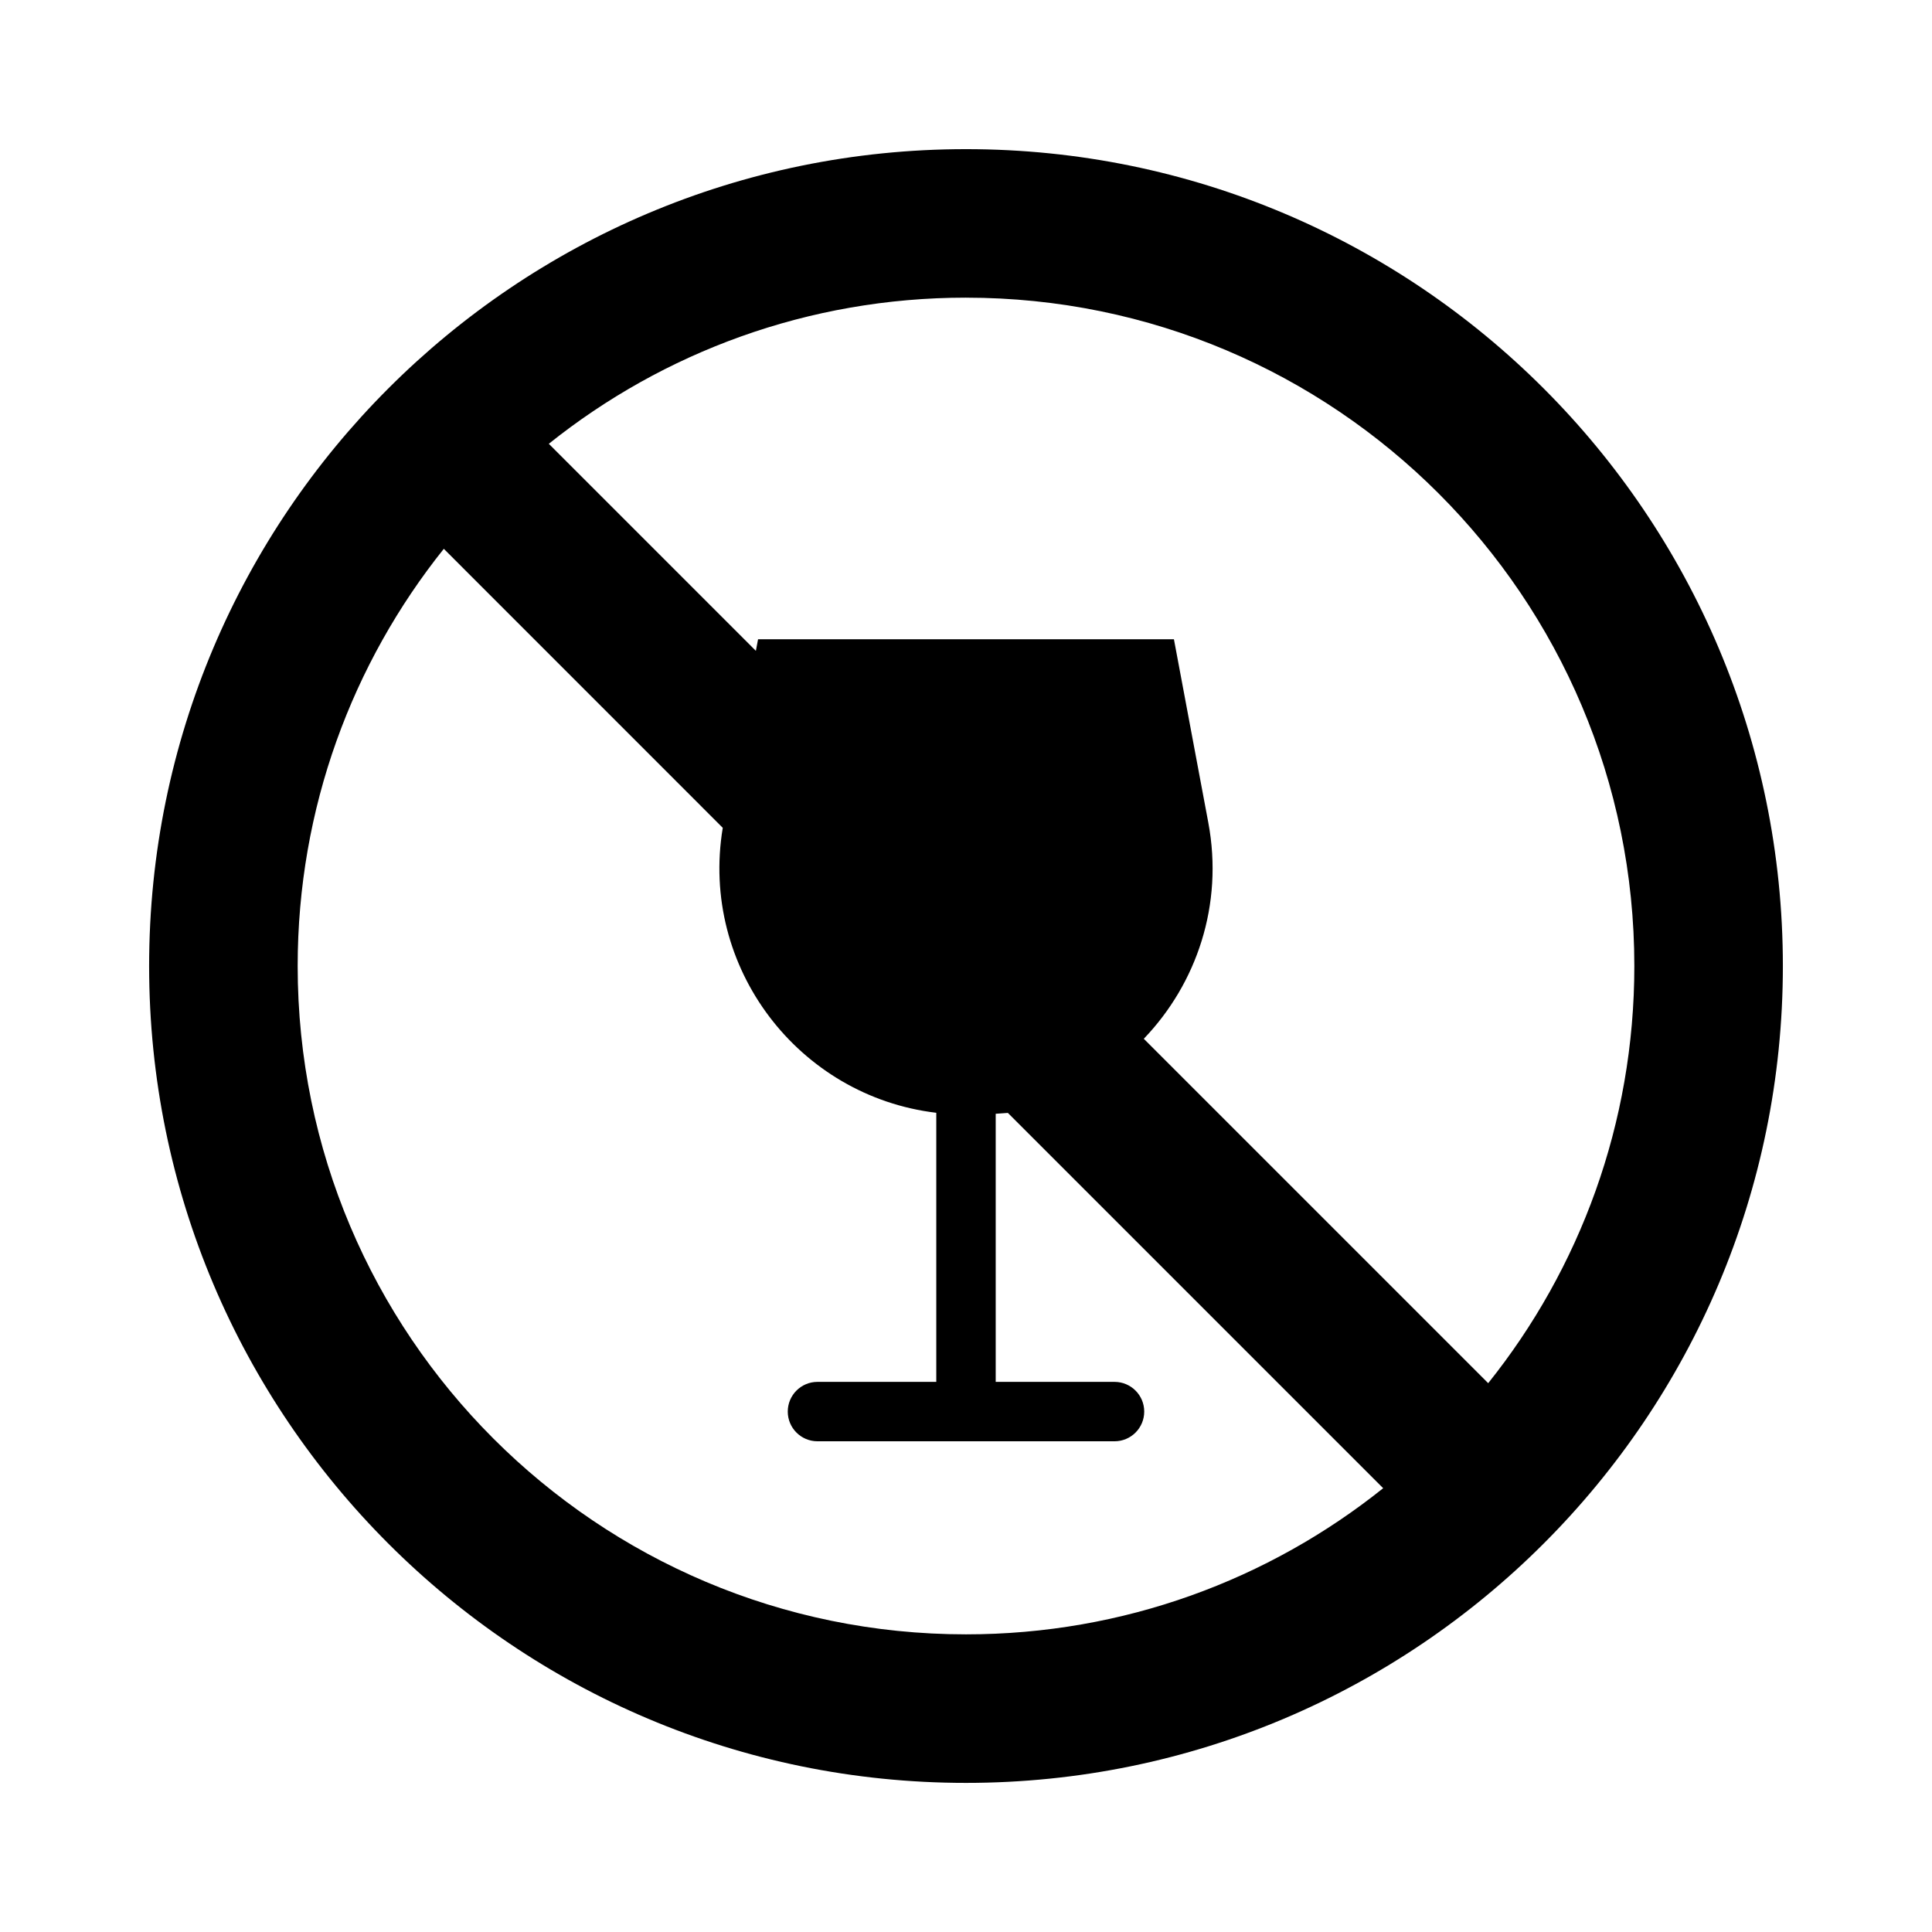
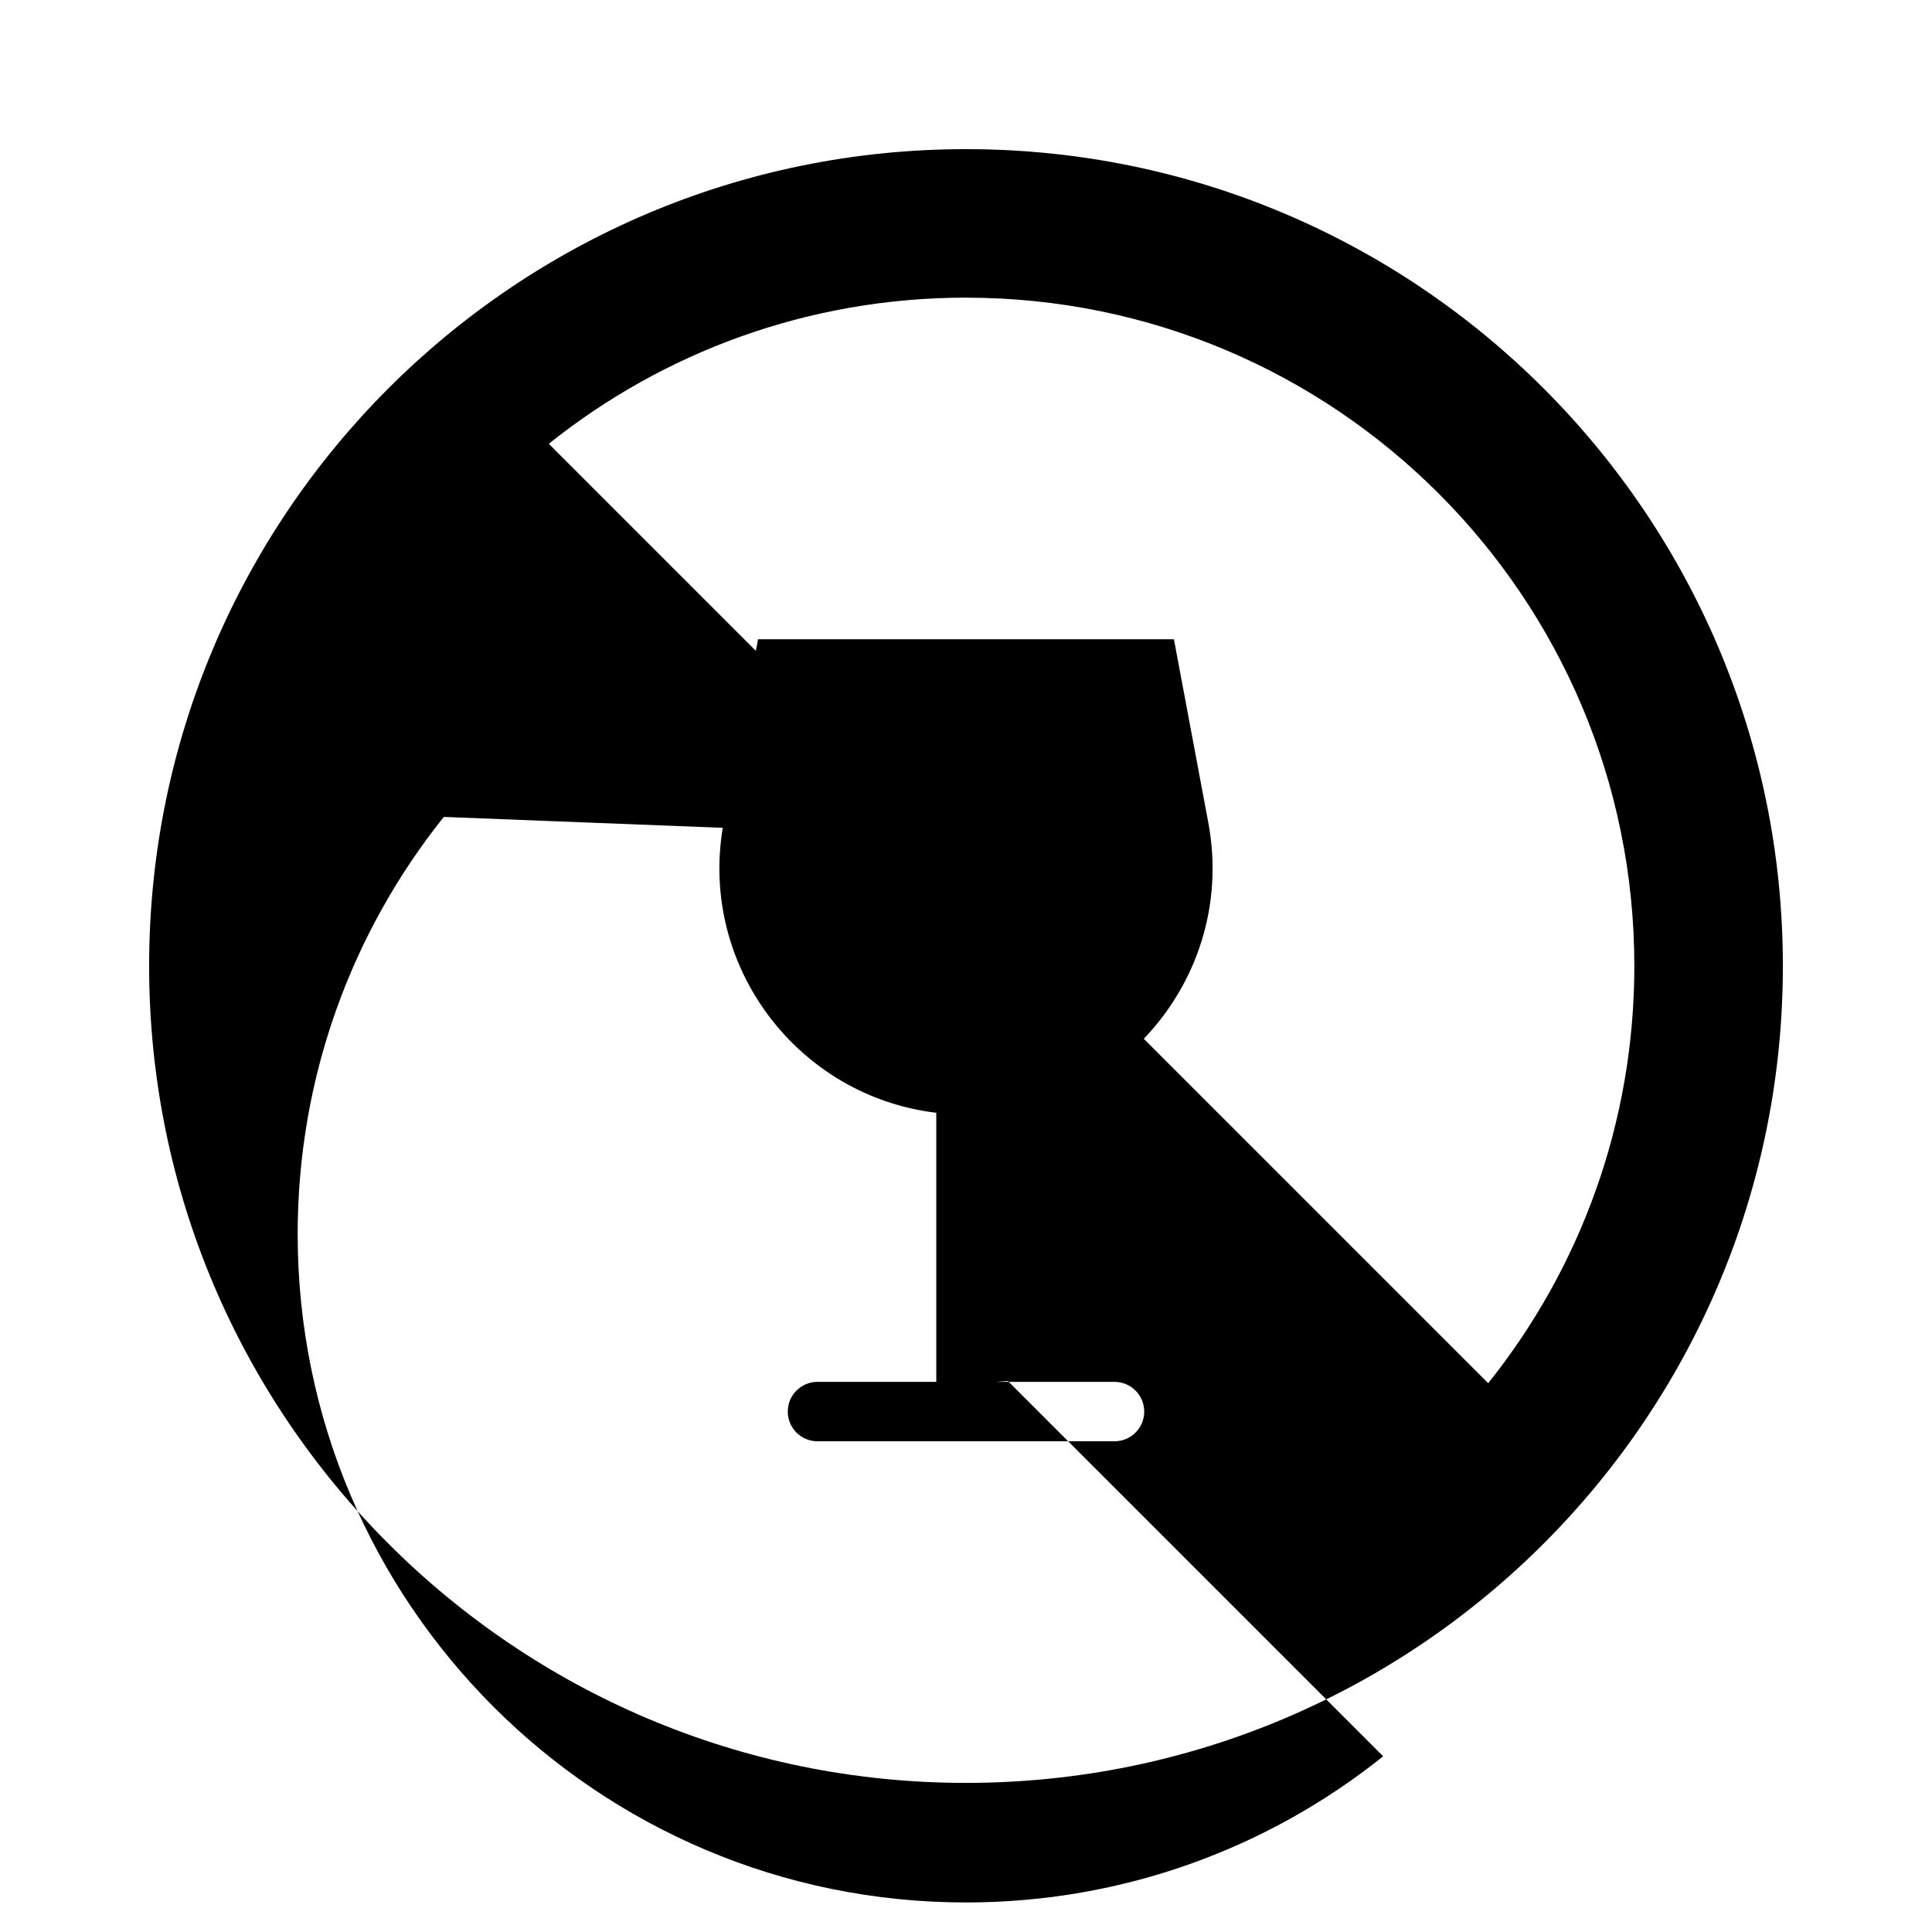
<svg xmlns="http://www.w3.org/2000/svg" fill="#000000" width="800px" height="800px" version="1.1" viewBox="144 144 512 512">
-   <path d="m400 222.88c-41.82 0-80.258 14.492-110.56 38.73l54.875 54.875 0.578-3.078h110.21l9.109 48.582c4.09 21.809-3.113 42.723-17.094 57.297l91.27 91.27c24.238-30.301 38.73-68.734 38.73-110.55 0-97.82-79.297-177.12-177.12-177.12zm-64.461 140.5c-6.148 37.047 20.145 71.172 56.586 75.52v71.312h-31.488c-4.344 0-7.871 3.523-7.871 7.871s3.527 7.871 7.871 7.871h78.723c4.348 0 7.871-3.523 7.871-7.871s-3.523-7.871-7.871-7.871h-31.488v-71.051c1.148-0.062 2.223-0.137 3.227-0.227l99.457 99.457c-30.301 24.238-68.734 38.73-110.55 38.73-97.82 0-177.12-79.297-177.12-177.12 0-41.82 14.492-80.258 38.73-110.56zm-152.02 36.625c0-119.56 96.918-216.48 216.48-216.48 119.56 0 216.48 96.918 216.48 216.48 0 119.56-96.922 216.48-216.48 216.48-119.56 0-216.48-96.922-216.48-216.48z" fill-rule="evenodd" />
+   <path d="m400 222.88c-41.82 0-80.258 14.492-110.56 38.73l54.875 54.875 0.578-3.078h110.21l9.109 48.582c4.09 21.809-3.113 42.723-17.094 57.297l91.27 91.27c24.238-30.301 38.73-68.734 38.73-110.55 0-97.82-79.297-177.12-177.12-177.12zm-64.461 140.5c-6.148 37.047 20.145 71.172 56.586 75.52v71.312h-31.488c-4.344 0-7.871 3.523-7.871 7.871s3.527 7.871 7.871 7.871h78.723c4.348 0 7.871-3.523 7.871-7.871s-3.523-7.871-7.871-7.871h-31.488c1.148-0.062 2.223-0.137 3.227-0.227l99.457 99.457c-30.301 24.238-68.734 38.73-110.55 38.73-97.82 0-177.12-79.297-177.12-177.12 0-41.82 14.492-80.258 38.73-110.56zm-152.02 36.625c0-119.56 96.918-216.48 216.48-216.48 119.56 0 216.48 96.918 216.48 216.48 0 119.56-96.922 216.48-216.48 216.48-119.56 0-216.48-96.922-216.48-216.48z" fill-rule="evenodd" />
</svg>